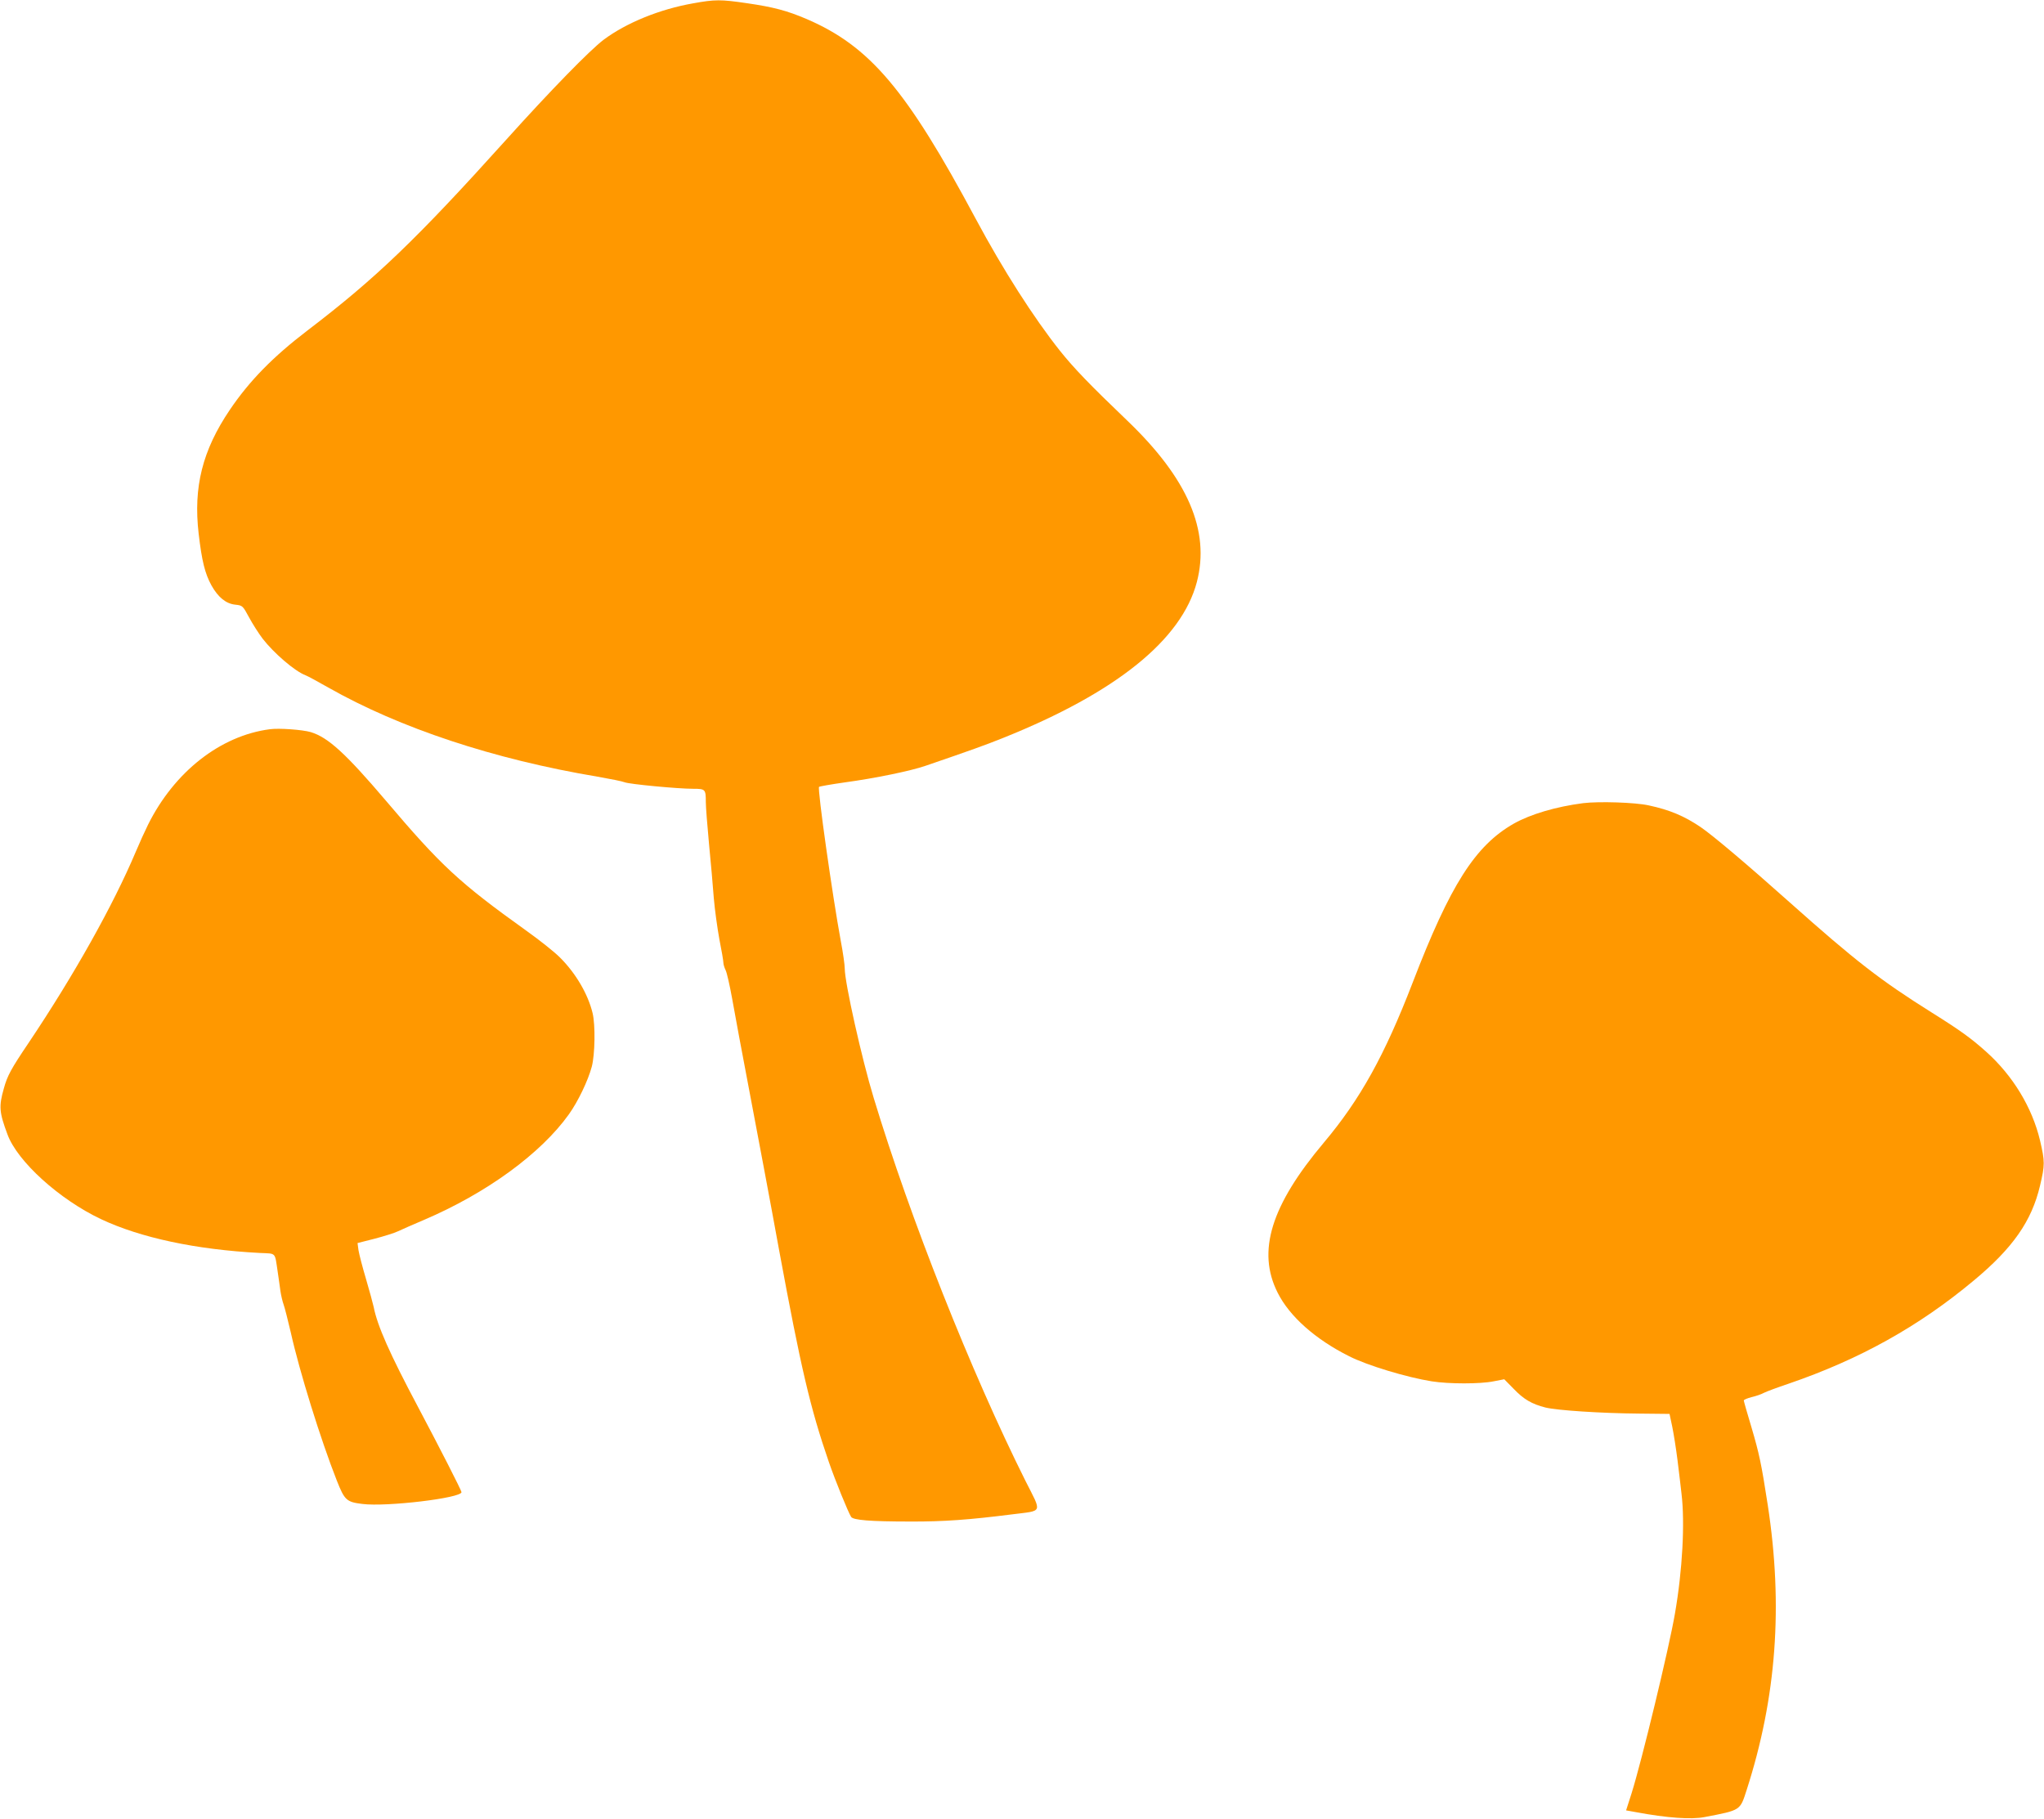
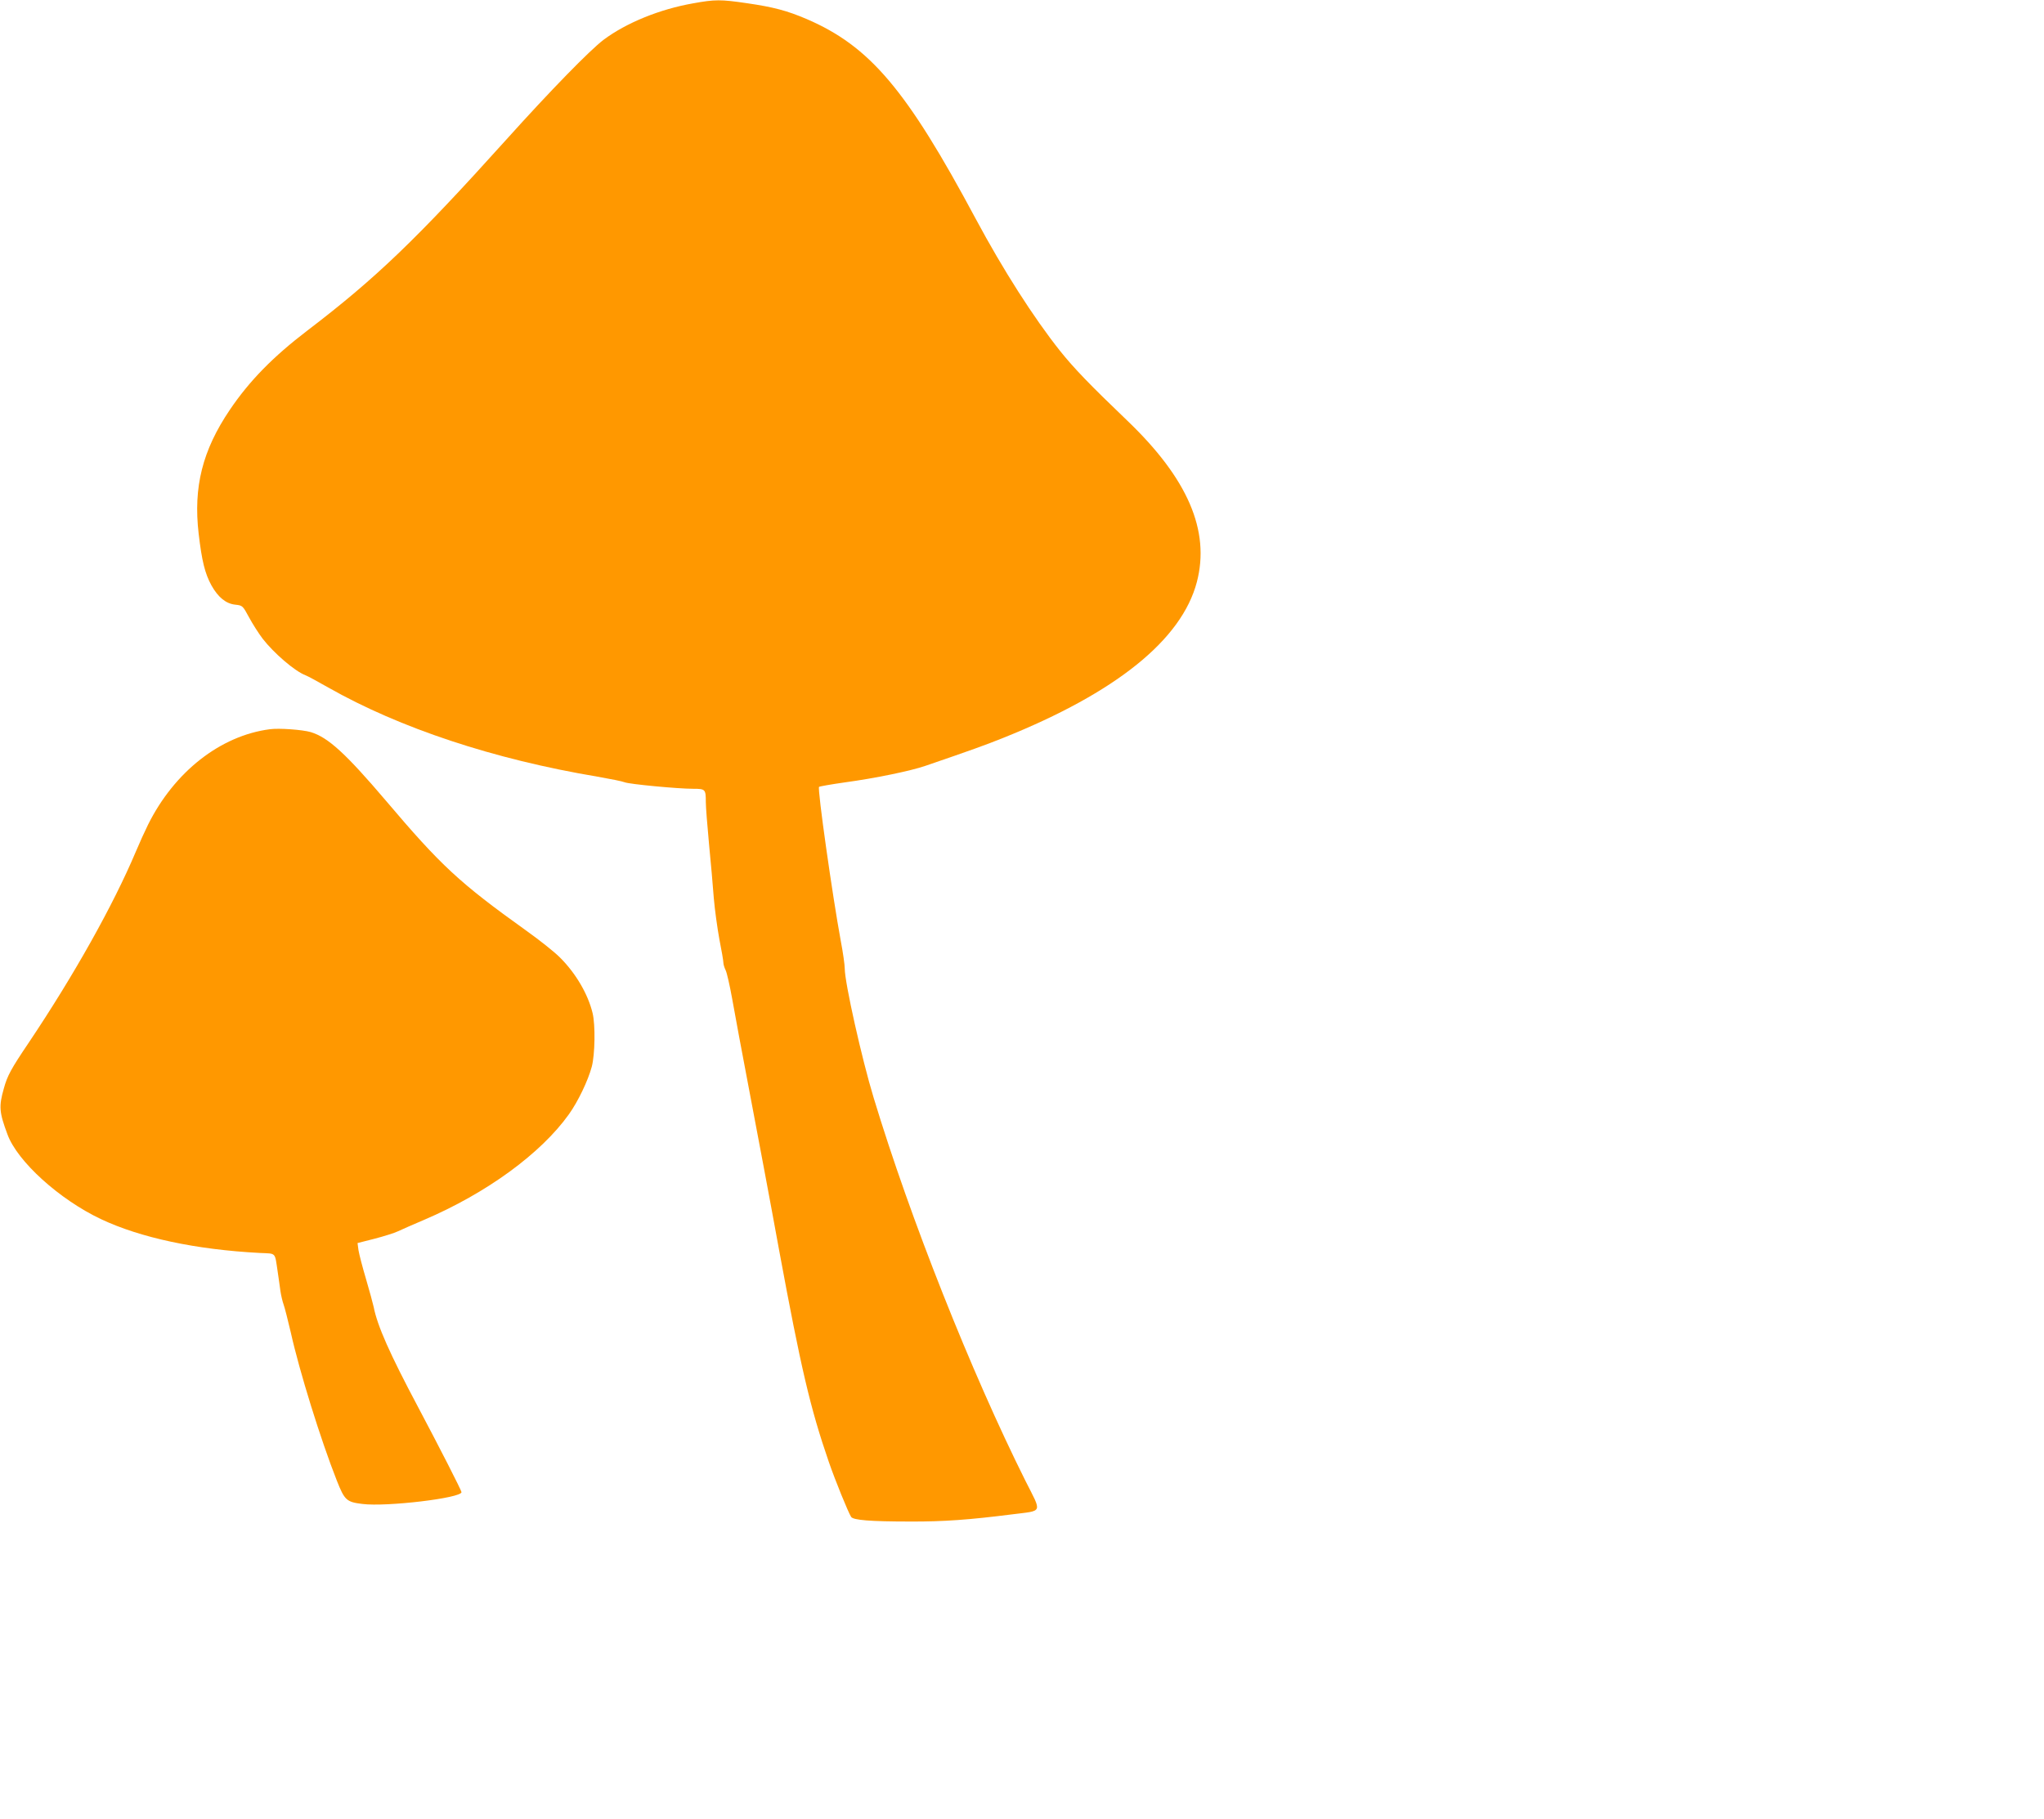
<svg xmlns="http://www.w3.org/2000/svg" version="1.0" width="1280pt" height="1139pt" viewBox="0 0 1280 1139" preserveAspectRatio="xMidYMid meet">
  <g transform="translate(0,1139) scale(0.1,-0.1)" fill="#ff9800" stroke="none">
    <path d="M4340 11369 c-210 -37 -418 -122 -560 -228 -86 -65 -333 -318 -610 -626 -561 -623 -815 -867 -1245 -1195 -216 -165 -363 -315 -486 -497 -171 -253 -229 -483 -195 -775 20 -171 39 -249 80 -324 42 -75 91 -115 150 -121 45 -5 46 -6 86 -80 22 -41 60 -100 84 -132 71 -92 203 -205 269 -230 14 -5 78 -40 143 -77 448 -254 1035 -449 1685 -558 80 -14 156 -29 170 -35 28 -12 333 -41 431 -41 75 0 78 -3 78 -83 0 -29 9 -146 20 -262 11 -115 25 -268 30 -340 6 -71 22 -187 35 -258 14 -70 25 -135 25 -146 0 -10 6 -31 14 -47 8 -16 26 -96 41 -179 14 -82 64 -348 110 -590 46 -242 130 -687 185 -990 135 -730 194 -984 310 -1320 40 -116 121 -315 140 -345 13 -20 117 -29 370 -29 208 -1 371 11 639 45 195 25 187 3 82 211 -339 679 -721 1641 -950 2398 -74 243 -181 721 -181 809 0 23 -11 101 -25 174 -52 282 -147 952 -136 964 3 3 76 16 161 28 191 26 414 72 506 104 286 98 375 130 487 175 706 283 1117 614 1212 976 84 321 -57 648 -435 1010 -238 228 -336 330 -423 439 -165 208 -355 505 -527 826 -433 809 -662 1080 -1059 1251 -122 52 -208 75 -374 99 -164 24 -199 24 -337 -1z" />
    <path d="M1690 6823 c-309 -40 -598 -266 -763 -598 -19 -38 -54 -115 -77 -170 -141 -334 -387 -773 -670 -1195 -112 -166 -134 -207 -156 -287 -32 -112 -29 -149 23 -288 62 -169 325 -407 585 -530 248 -117 595 -191 995 -212 105 -5 93 8 112 -118 6 -38 13 -92 17 -120 4 -27 13 -66 20 -85 7 -19 27 -98 45 -175 54 -243 187 -671 288 -927 49 -124 61 -135 161 -147 150 -19 620 37 620 74 0 10 -134 273 -273 535 -177 333 -254 507 -277 625 -5 22 -26 101 -48 175 -22 74 -43 155 -47 180 l-6 45 106 27 c58 15 125 36 148 47 23 11 96 43 162 71 391 167 732 415 908 662 57 80 119 209 143 298 20 77 23 260 5 335 -29 120 -106 251 -206 350 -33 33 -127 108 -210 167 -418 299 -534 407 -878 813 -252 296 -362 397 -471 430 -51 15 -199 26 -256 18z" />
-     <path d="M9914 6360 c-170 -22 -329 -69 -434 -128 -242 -138 -398 -383 -634 -997 -175 -454 -328 -730 -555 -1000 -332 -394 -421 -682 -290 -941 74 -148 236 -292 448 -398 112 -57 360 -132 517 -157 107 -17 304 -17 387 0 l67 13 58 -59 c64 -67 114 -96 200 -118 74 -18 347 -36 587 -38 l190 -2 17 -80 c9 -44 24 -138 33 -210 9 -71 20 -166 25 -210 22 -181 6 -480 -41 -750 -37 -217 -209 -927 -272 -1127 l-34 -106 61 -11 c198 -37 347 -47 430 -31 229 44 222 40 264 170 187 580 229 1154 132 1785 -40 260 -54 323 -101 483 -27 89 -49 167 -49 171 0 5 22 14 48 21 27 6 62 18 78 27 16 8 85 34 154 57 444 152 815 358 1161 647 244 203 362 372 414 593 31 131 31 151 0 284 -49 206 -170 406 -338 556 -94 84 -160 132 -342 246 -319 200 -476 322 -889 690 -262 234 -481 419 -556 470 -102 69 -194 108 -325 136 -85 19 -313 26 -411 14z" />
  </g>
</svg>